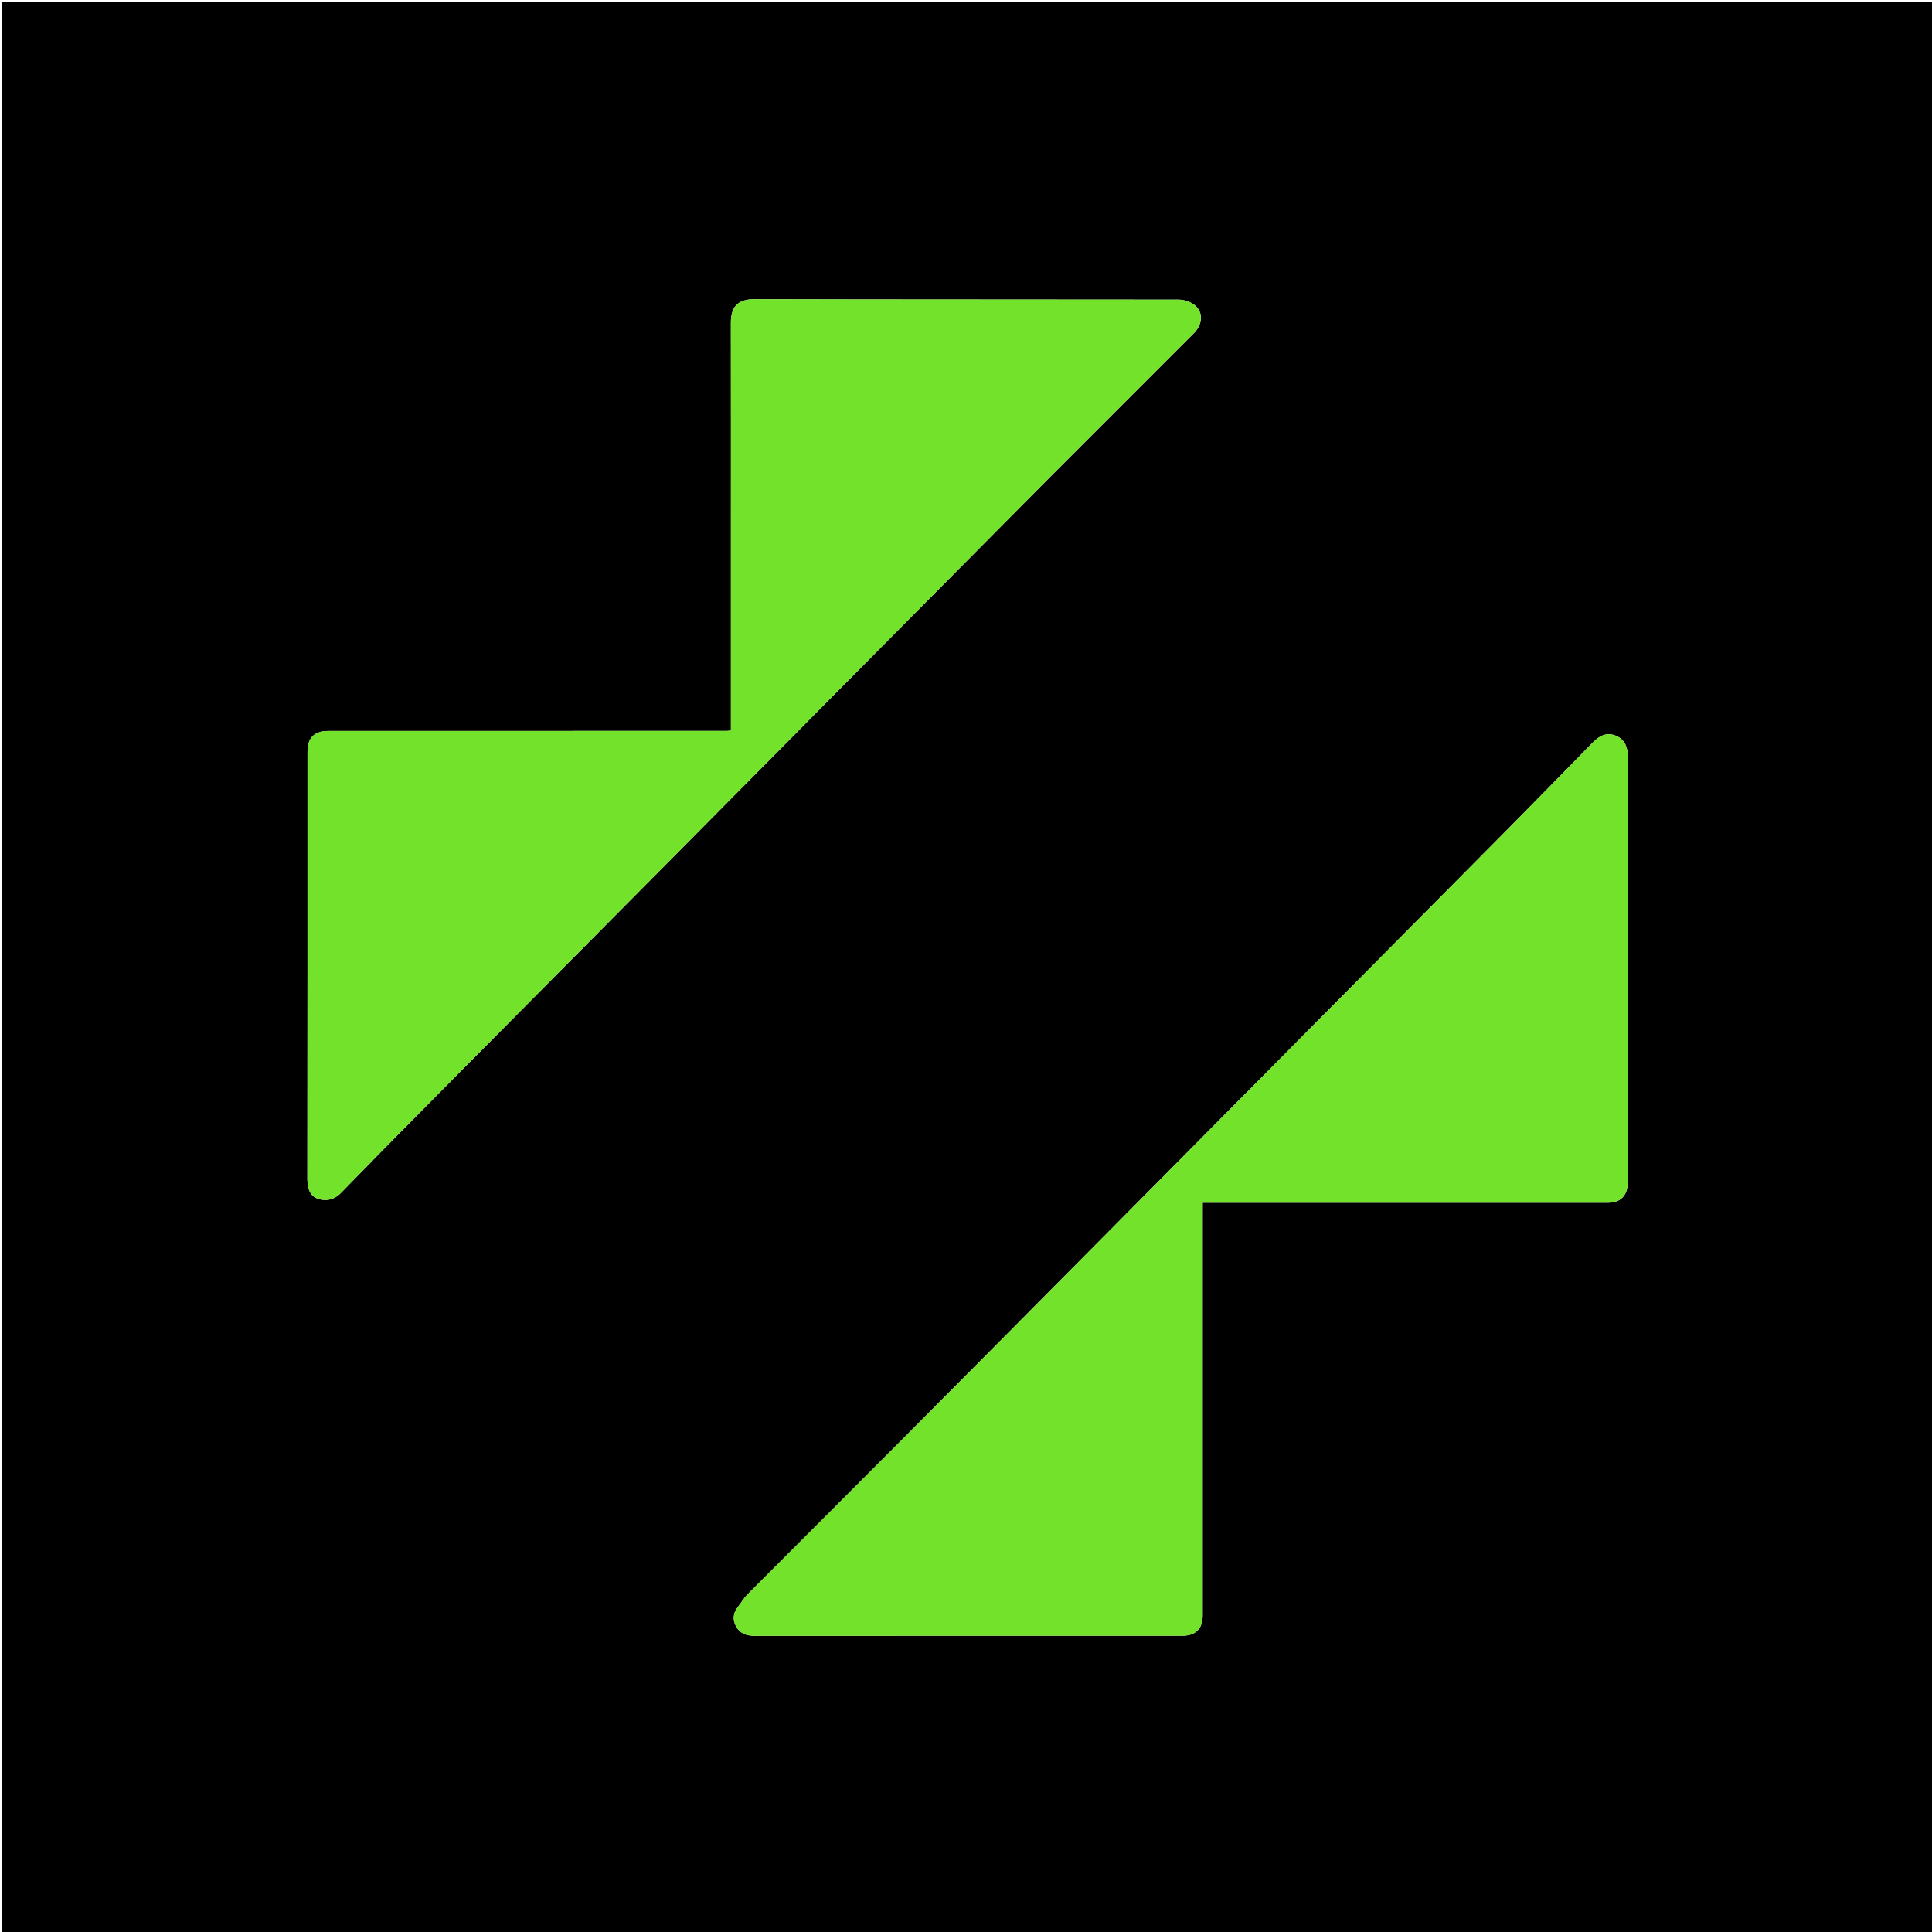
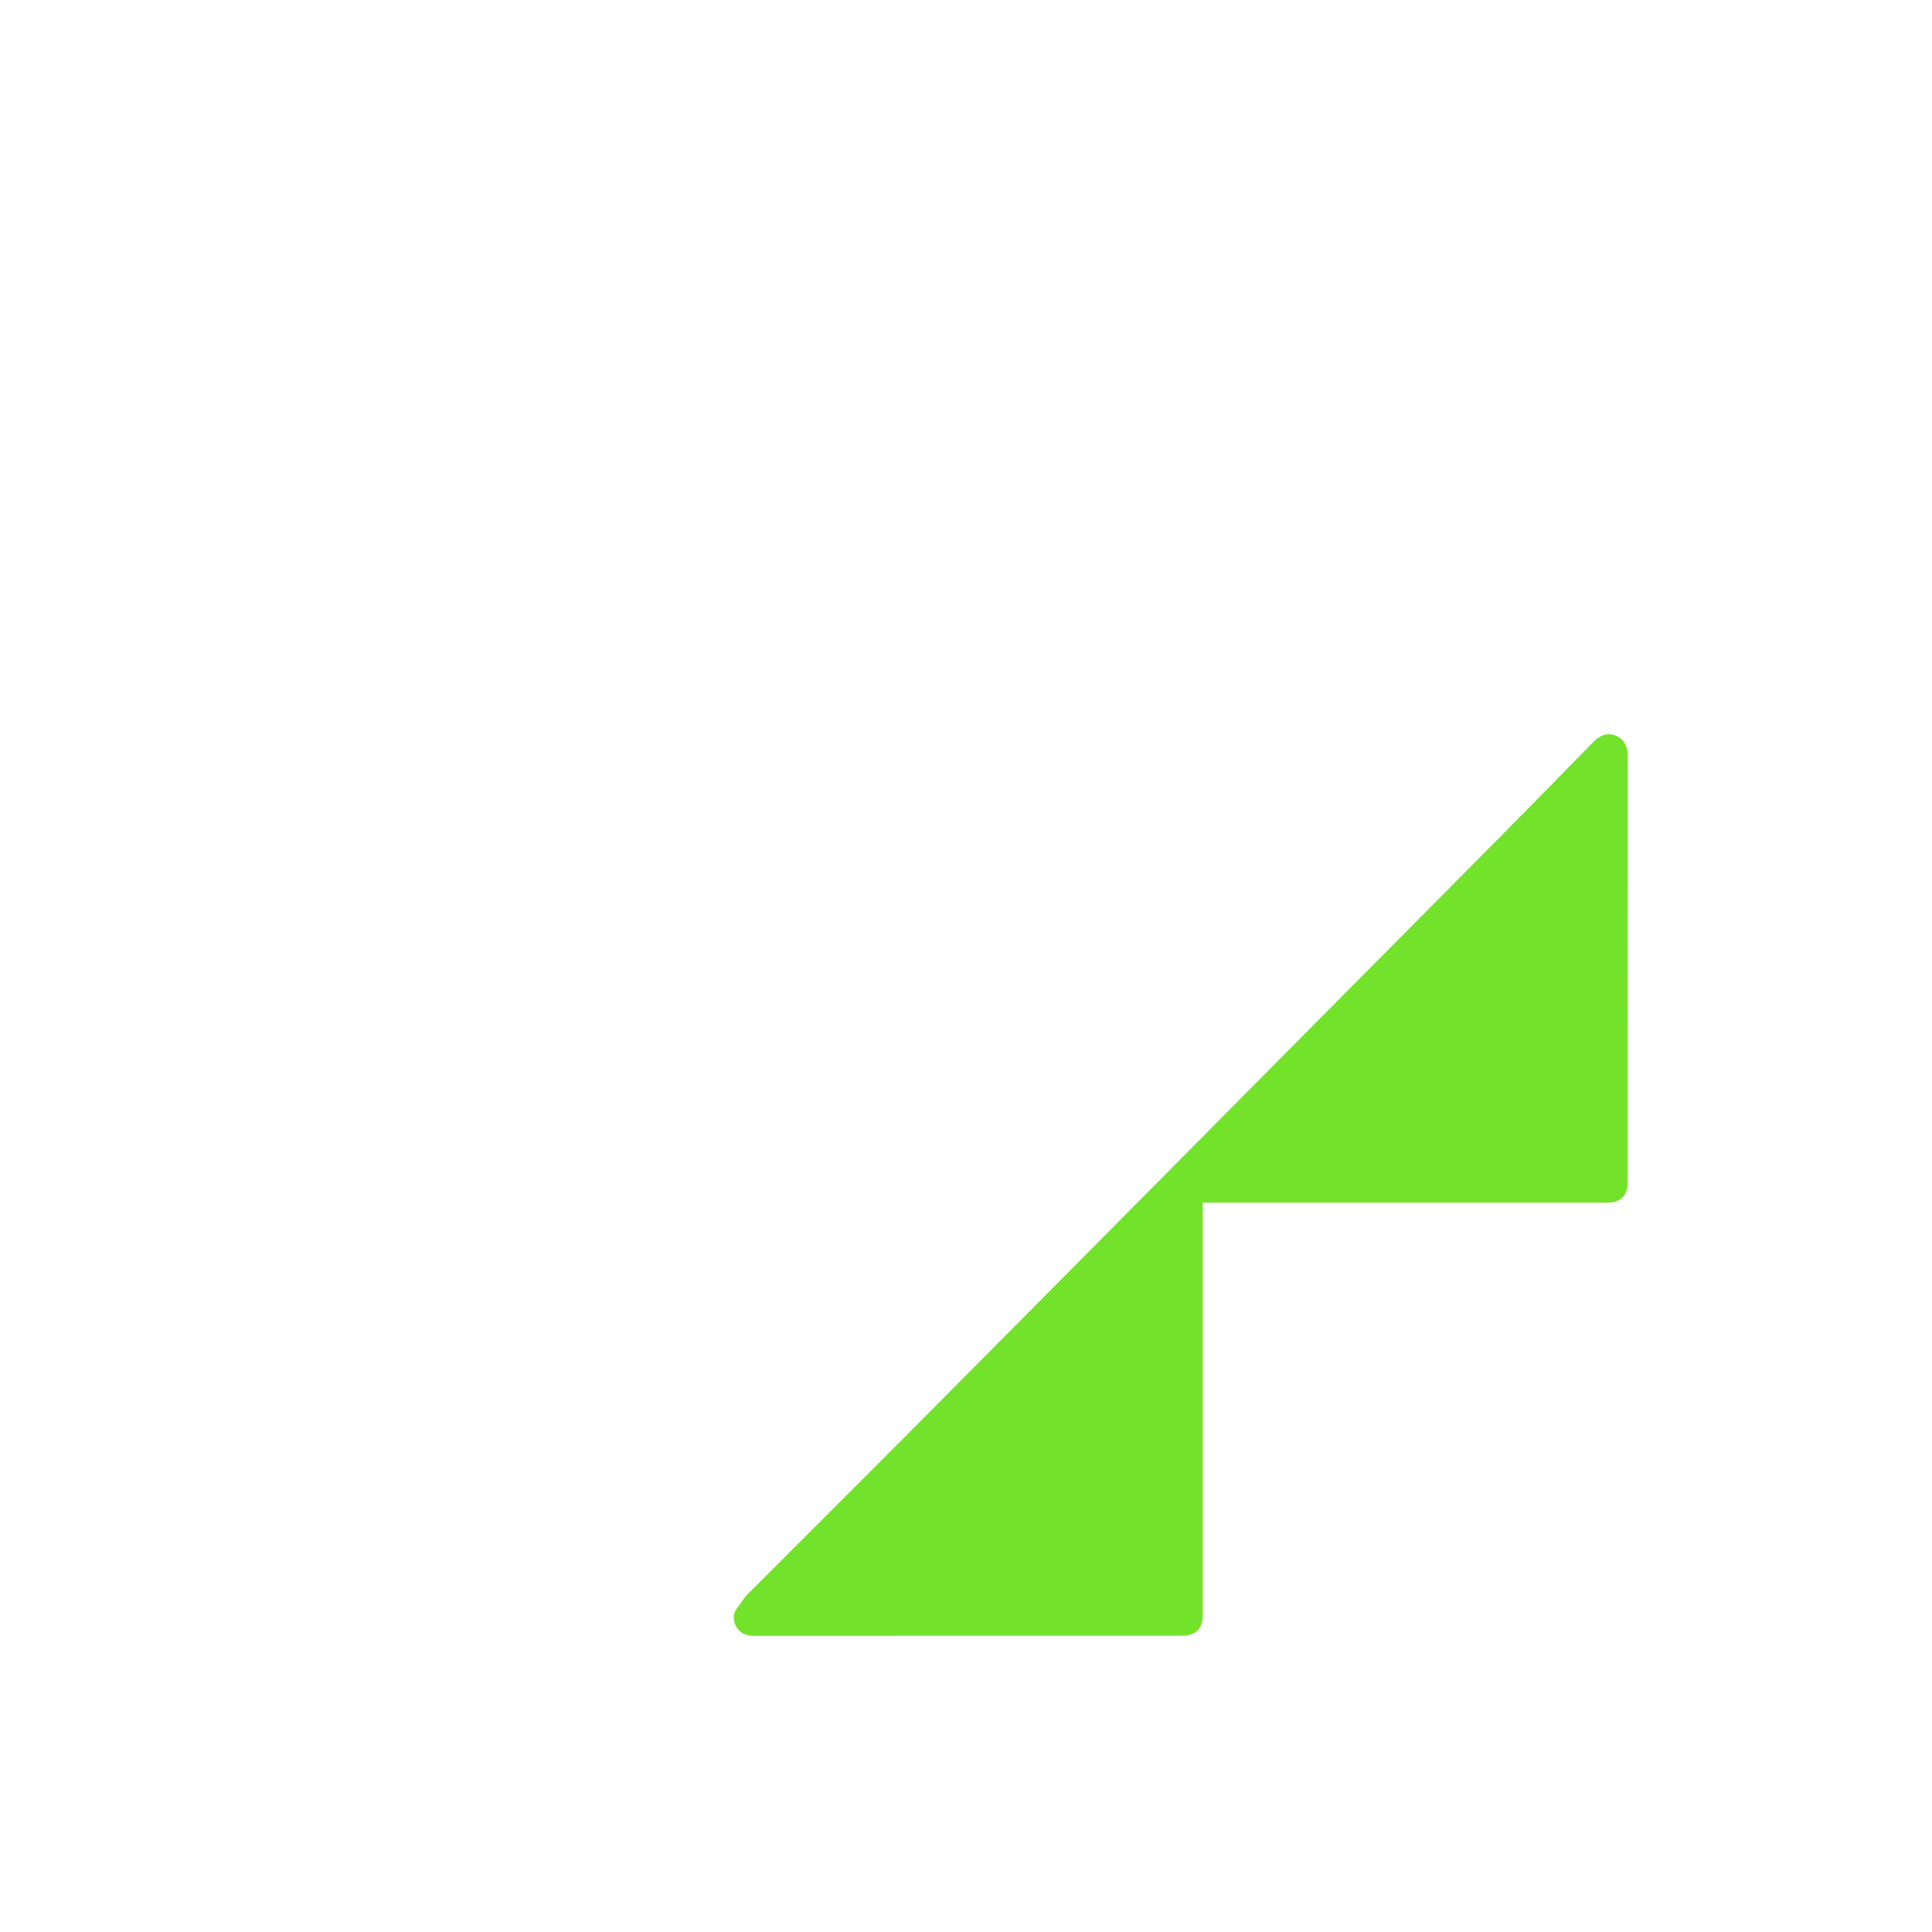
<svg xmlns="http://www.w3.org/2000/svg" version="1.1" id="Layer_1" x="0px" y="0px" width="100%" viewBox="0 0 1200 1200" enable-background="new 0 0 1200 1200" xml:space="preserve">
-   <path fill="#000000" opacity="1" stroke="none" d=" M555,1201   C370,1201 185.5,1201 1,1201   C1,801 1,401 1,1   C401,1 801,1 1201,1   C1201,401 1201,801 1201,1201   C985.833,1201 770.667,1201 555,1201  M454,332.5   C454,372.917 454,413.334 454,453.785   C452.637,453.892 451.985,453.988 451.332,453.988   C423.168,453.997 395.004,453.999 366.84,454   C312.678,454.001 258.517,453.991 204.355,454.009   C195.163,454.012 191,458.14 191,467.08   C191,555.406 191.032,643.731 190.924,732.056   C190.918,737.671 192.226,742.785 197.49,744.539   C202.44,746.188 207.513,745.316 211.919,740.78   C236.965,714.995 262.276,689.467 287.581,663.935   C332.124,618.99 376.741,574.118 421.301,529.191   C456.707,493.492 492.064,457.744 527.463,422.037   C568.376,380.768 609.303,339.514 650.242,298.27   C659.986,288.453 669.797,278.702 679.578,268.922   C700.201,248.301 720.836,227.692 741.442,207.054   C747.437,201.05 747.464,193.102 741.084,188.832   C738.541,187.13 735.014,186.119 731.932,186.114   C644.107,185.973 556.281,186.105 468.457,185.862   C457.857,185.833 453.959,191.05 453.972,200.512   C454.035,244.175 454,287.837 454,332.5  M999.194,747   C1006.705,746.906 1010.995,742.371 1010.995,734.428   C1011.003,646.27 1010.983,558.112 1011.038,469.954   C1011.042,464.236 1009.331,459.534 1003.991,457.126   C998.321,454.569 993.583,456.812 989.468,461.02   C972.491,478.381 955.54,495.768 938.456,513.023   C896.983,554.909 855.436,596.723 813.928,638.574   C774.766,678.059 735.624,717.563 696.457,757.043   C652.361,801.491 608.294,845.968 564.125,890.344   C530.855,923.771 497.425,957.039 464.138,990.449   C461.882,992.714 460.314,995.651 458.285,998.162   C455.229,1001.943 455.035,1006.138 457.154,1010.139   C459.515,1014.599 463.701,1016.054 468.756,1016.05   C557.247,1015.981 645.738,1016.002 734.23,1015.997   C742.668,1015.996 746.999,1011.693 746.999,1003.367   C747,919.875 747,836.384 747,752.892   C747,750.981 747,749.069 747,747   C831.288,747 914.775,747 999.194,747  z" />
-   <path fill="#73E22B" opacity="1" stroke="none" d=" M454,332   C454,287.837 454.035,244.175 453.972,200.512   C453.959,191.05 457.857,185.833 468.457,185.862   C556.281,186.105 644.107,185.973 731.932,186.114   C735.014,186.119 738.541,187.13 741.084,188.832   C747.464,193.102 747.437,201.05 741.442,207.054   C720.836,227.692 700.201,248.301 679.578,268.922   C669.797,278.702 659.986,288.453 650.242,298.27   C609.303,339.514 568.376,380.768 527.463,422.037   C492.064,457.744 456.707,493.492 421.301,529.191   C376.741,574.118 332.124,618.99 287.581,663.935   C262.276,689.467 236.965,714.995 211.919,740.78   C207.513,745.316 202.44,746.188 197.49,744.539   C192.226,742.785 190.918,737.671 190.924,732.056   C191.032,643.731 191,555.406 191,467.08   C191,458.14 195.163,454.012 204.355,454.009   C258.517,453.991 312.678,454.001 366.84,454   C395.004,453.999 423.168,453.997 451.332,453.988   C451.985,453.988 452.637,453.892 454,453.785   C454,413.334 454,372.917 454,332  z" />
  <path fill="#73E22B" opacity="1" stroke="none" d=" M998.728,747   C914.775,747 831.288,747 747,747   C747,749.069 747,750.981 747,752.892   C747,836.384 747,919.875 746.999,1003.367   C746.999,1011.693 742.668,1015.996 734.23,1015.997   C645.738,1016.002 557.247,1015.981 468.756,1016.05   C463.701,1016.054 459.515,1014.599 457.154,1010.139   C455.035,1006.138 455.229,1001.943 458.285,998.162   C460.314,995.651 461.882,992.714 464.138,990.449   C497.425,957.039 530.855,923.771 564.125,890.344   C608.294,845.968 652.361,801.491 696.457,757.043   C735.624,717.563 774.766,678.059 813.928,638.574   C855.436,596.723 896.983,554.909 938.456,513.023   C955.54,495.768 972.491,478.381 989.468,461.02   C993.583,456.812 998.321,454.569 1003.991,457.126   C1009.331,459.534 1011.042,464.236 1011.038,469.954   C1010.983,558.112 1011.003,646.27 1010.995,734.428   C1010.995,742.371 1006.705,746.906 998.728,747  z" />
</svg>